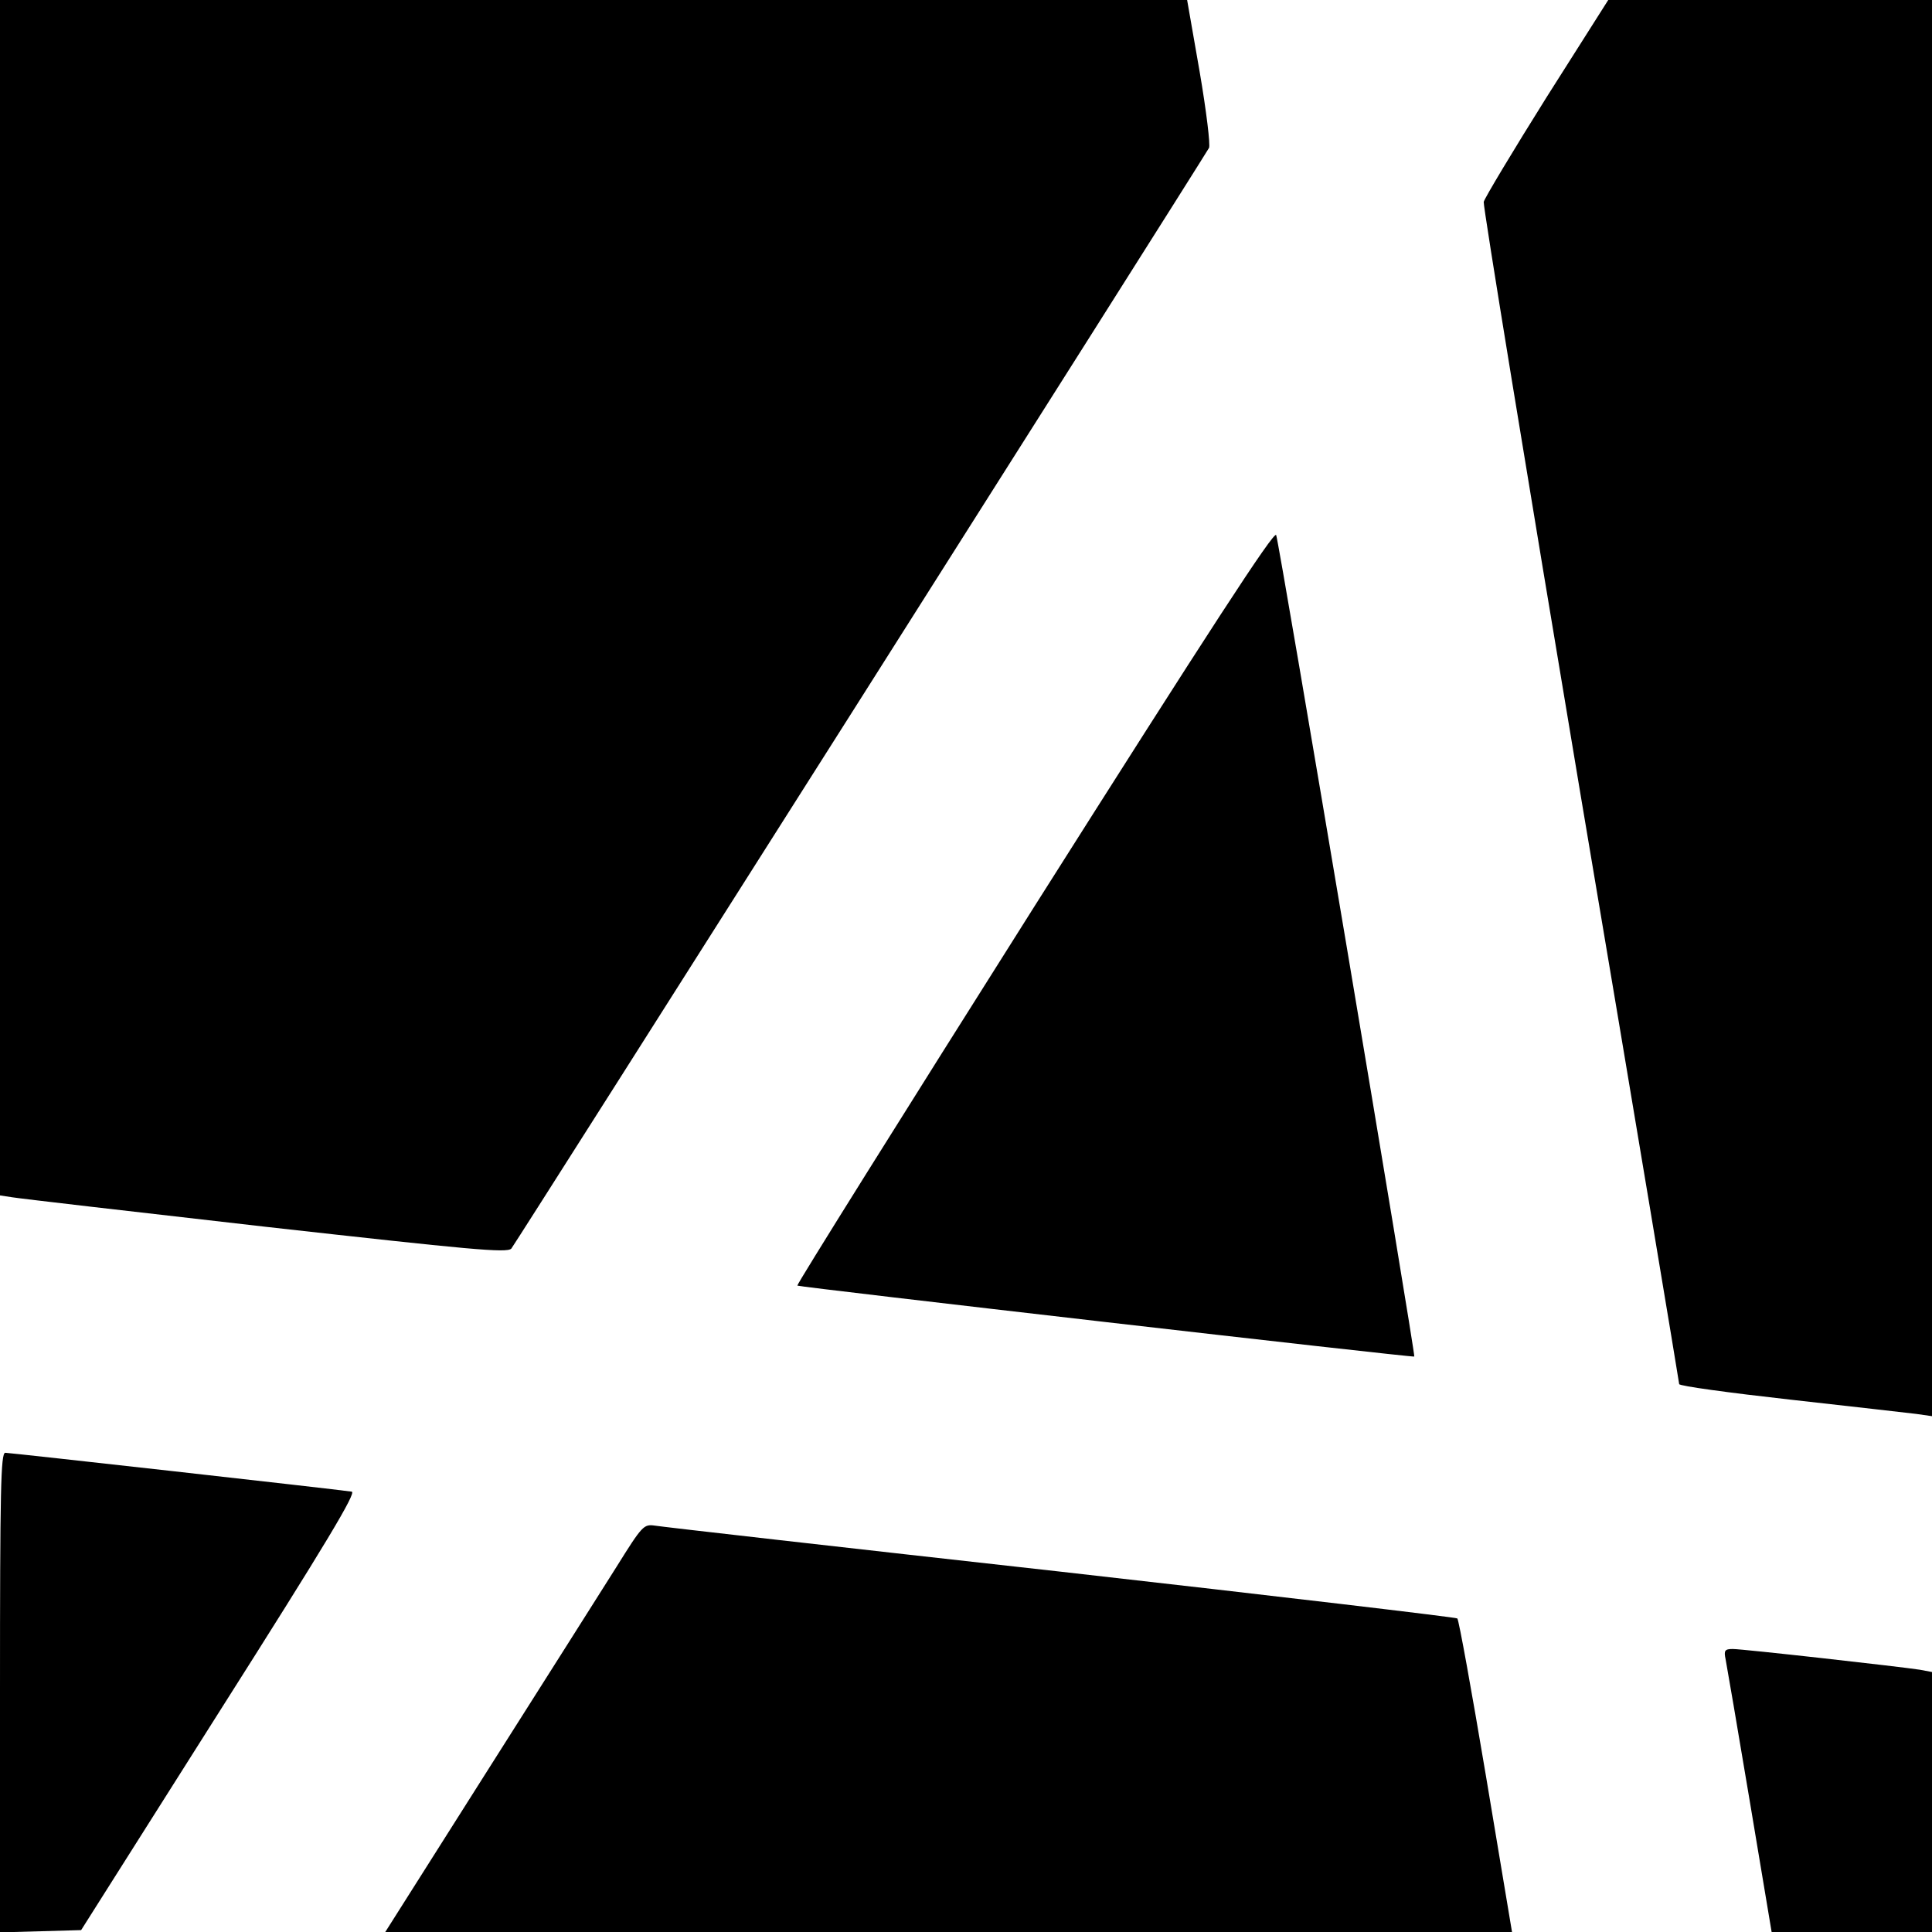
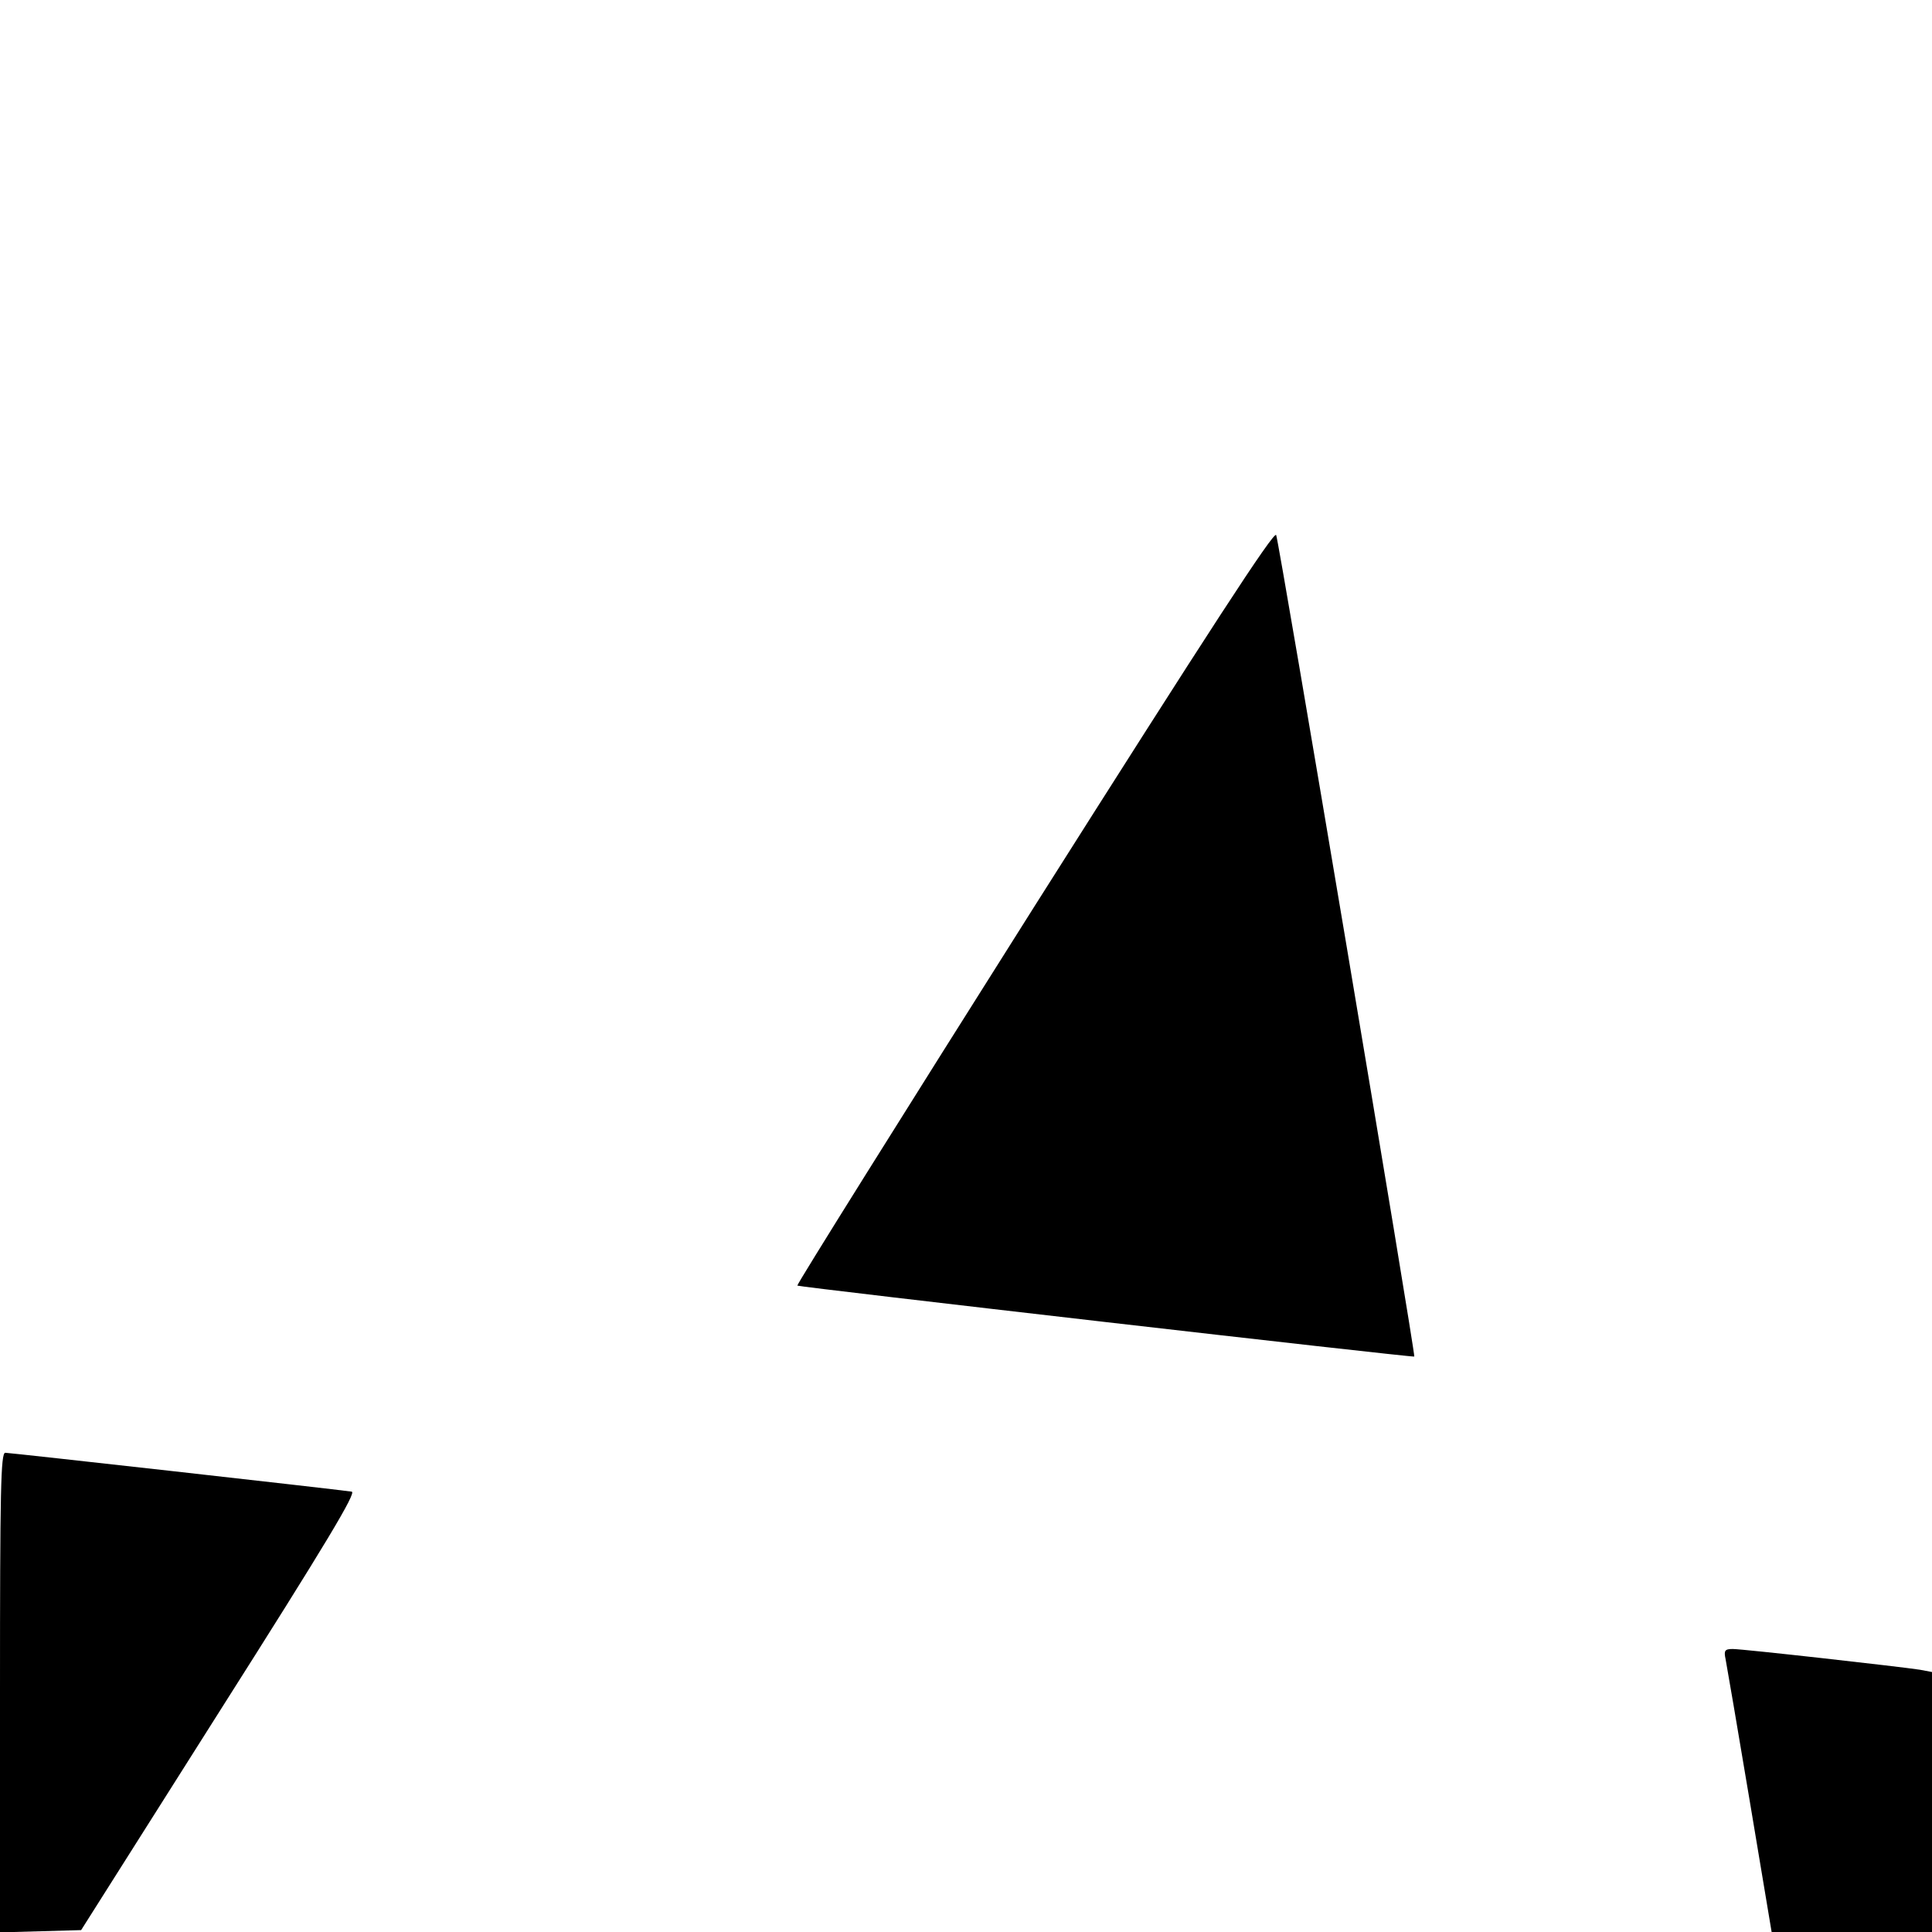
<svg xmlns="http://www.w3.org/2000/svg" version="1.0" width="512pt" height="512pt" viewBox="0 0 512 512" preserveAspectRatio="xMidYMid meet">
  <g transform="translate(0,512) scale(0.1,-0.1)" fill="#000000" stroke="none">
-     <path d="M0 3536 l0 -1584 33 -5 c17 -3 319 -38 670 -78 545 -61 640 -70 652 -58 9 10 1787 2815 1849 2917 4 7 -7 98 -25 203 l-33 189 -1573 0 -1573 0 0 -1584z" />
-     <path d="M4099 4863 c-89 -142 -164 -267 -167 -278 -2 -11 114 -719 257 -1573 144 -854 261 -1556 261 -1560 0 -5 132 -23 293 -41 160 -18 311 -35 335 -38 l42 -6 0 1877 0 1876 -429 0 -429 0 -163 -257z" />
    <path d="M2742 2719 c-348 -551 -631 -1003 -629 -1006 5 -4 1630 -191 1635 -188 4 3 -358 2158 -366 2177 -5 13 -176 -250 -640 -983z" />
    <path d="M0 635 l0 -636 108 3 107 3 367 580 c283 446 364 581 350 582 -48 7 -906 103 -918 103 -12 0 -14 -98 -14 -635z" />
-     <path d="M1634 968 c-39 -62 -193 -305 -342 -540 l-271 -428 1493 0 1493 0 -69 413 c-38 226 -72 415 -76 418 -4 3 -477 59 -1052 124 -575 64 -1058 119 -1075 122 -29 4 -33 0 -101 -109z" />
    <path d="M4573 723 c3 -16 32 -184 64 -376 l58 -347 212 0 213 0 0 345 0 344 -32 6 c-51 8 -469 55 -496 55 -21 0 -24 -4 -19 -27z" />
  </g>
</svg>